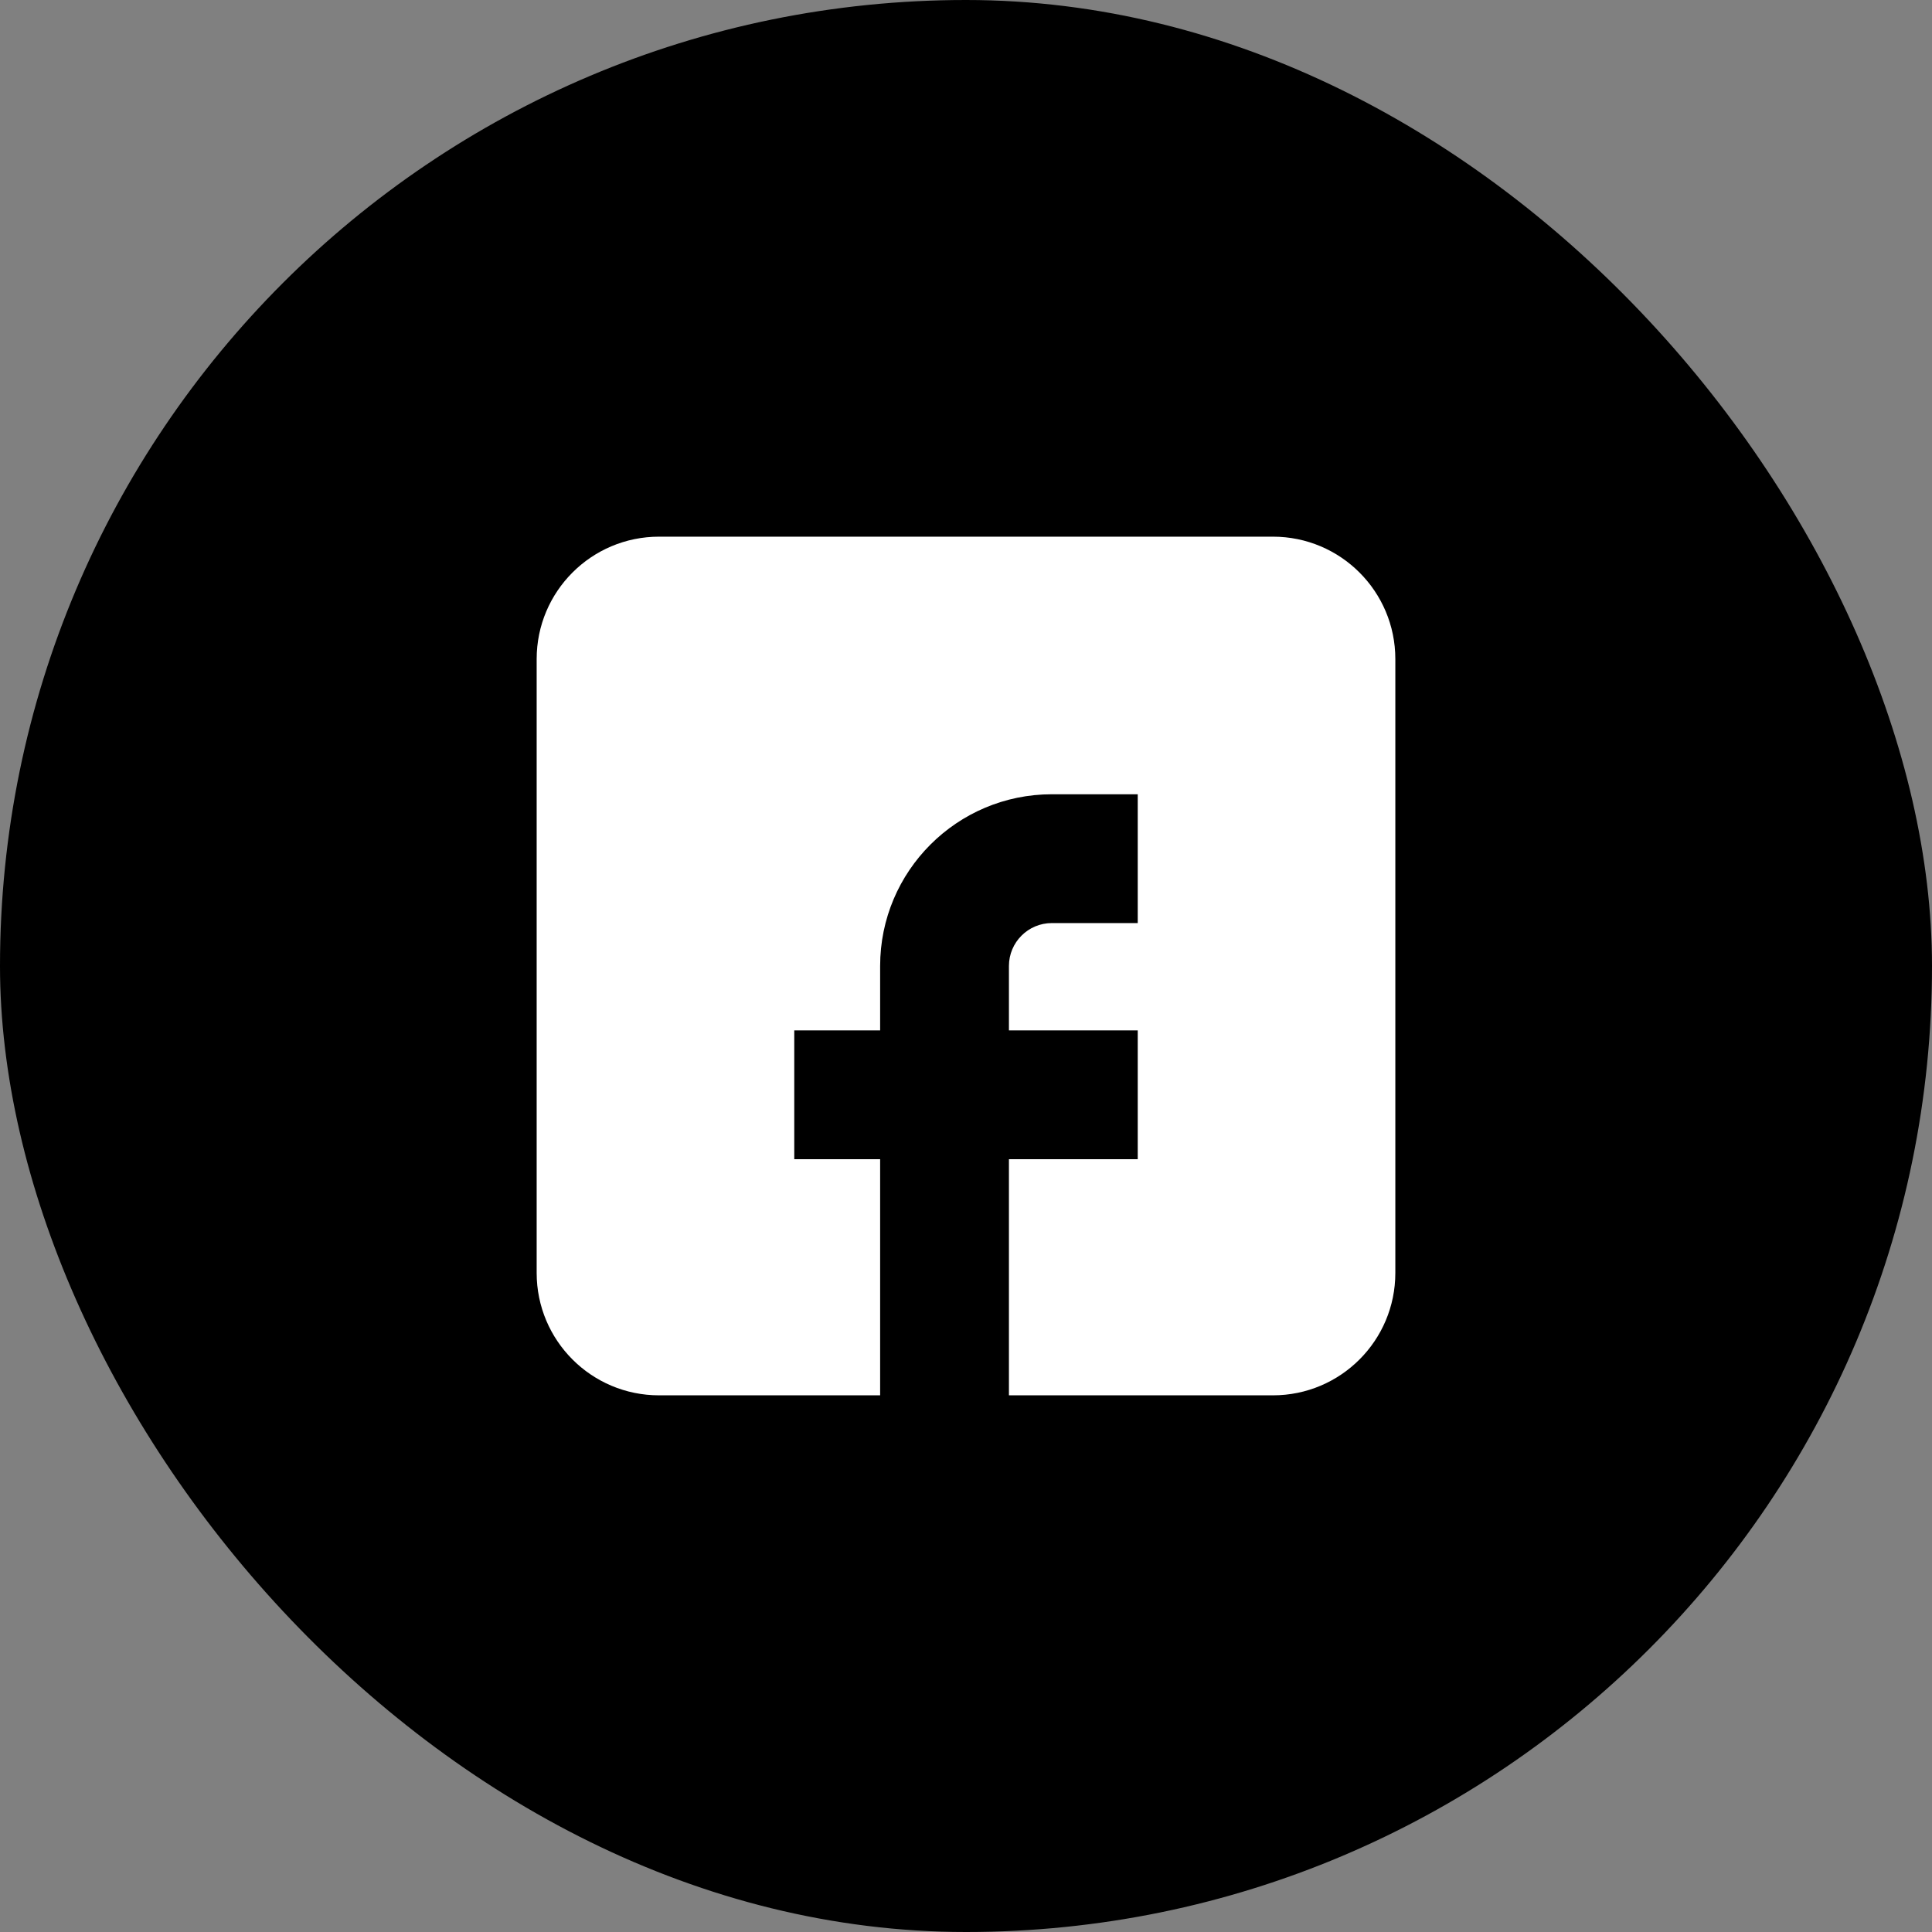
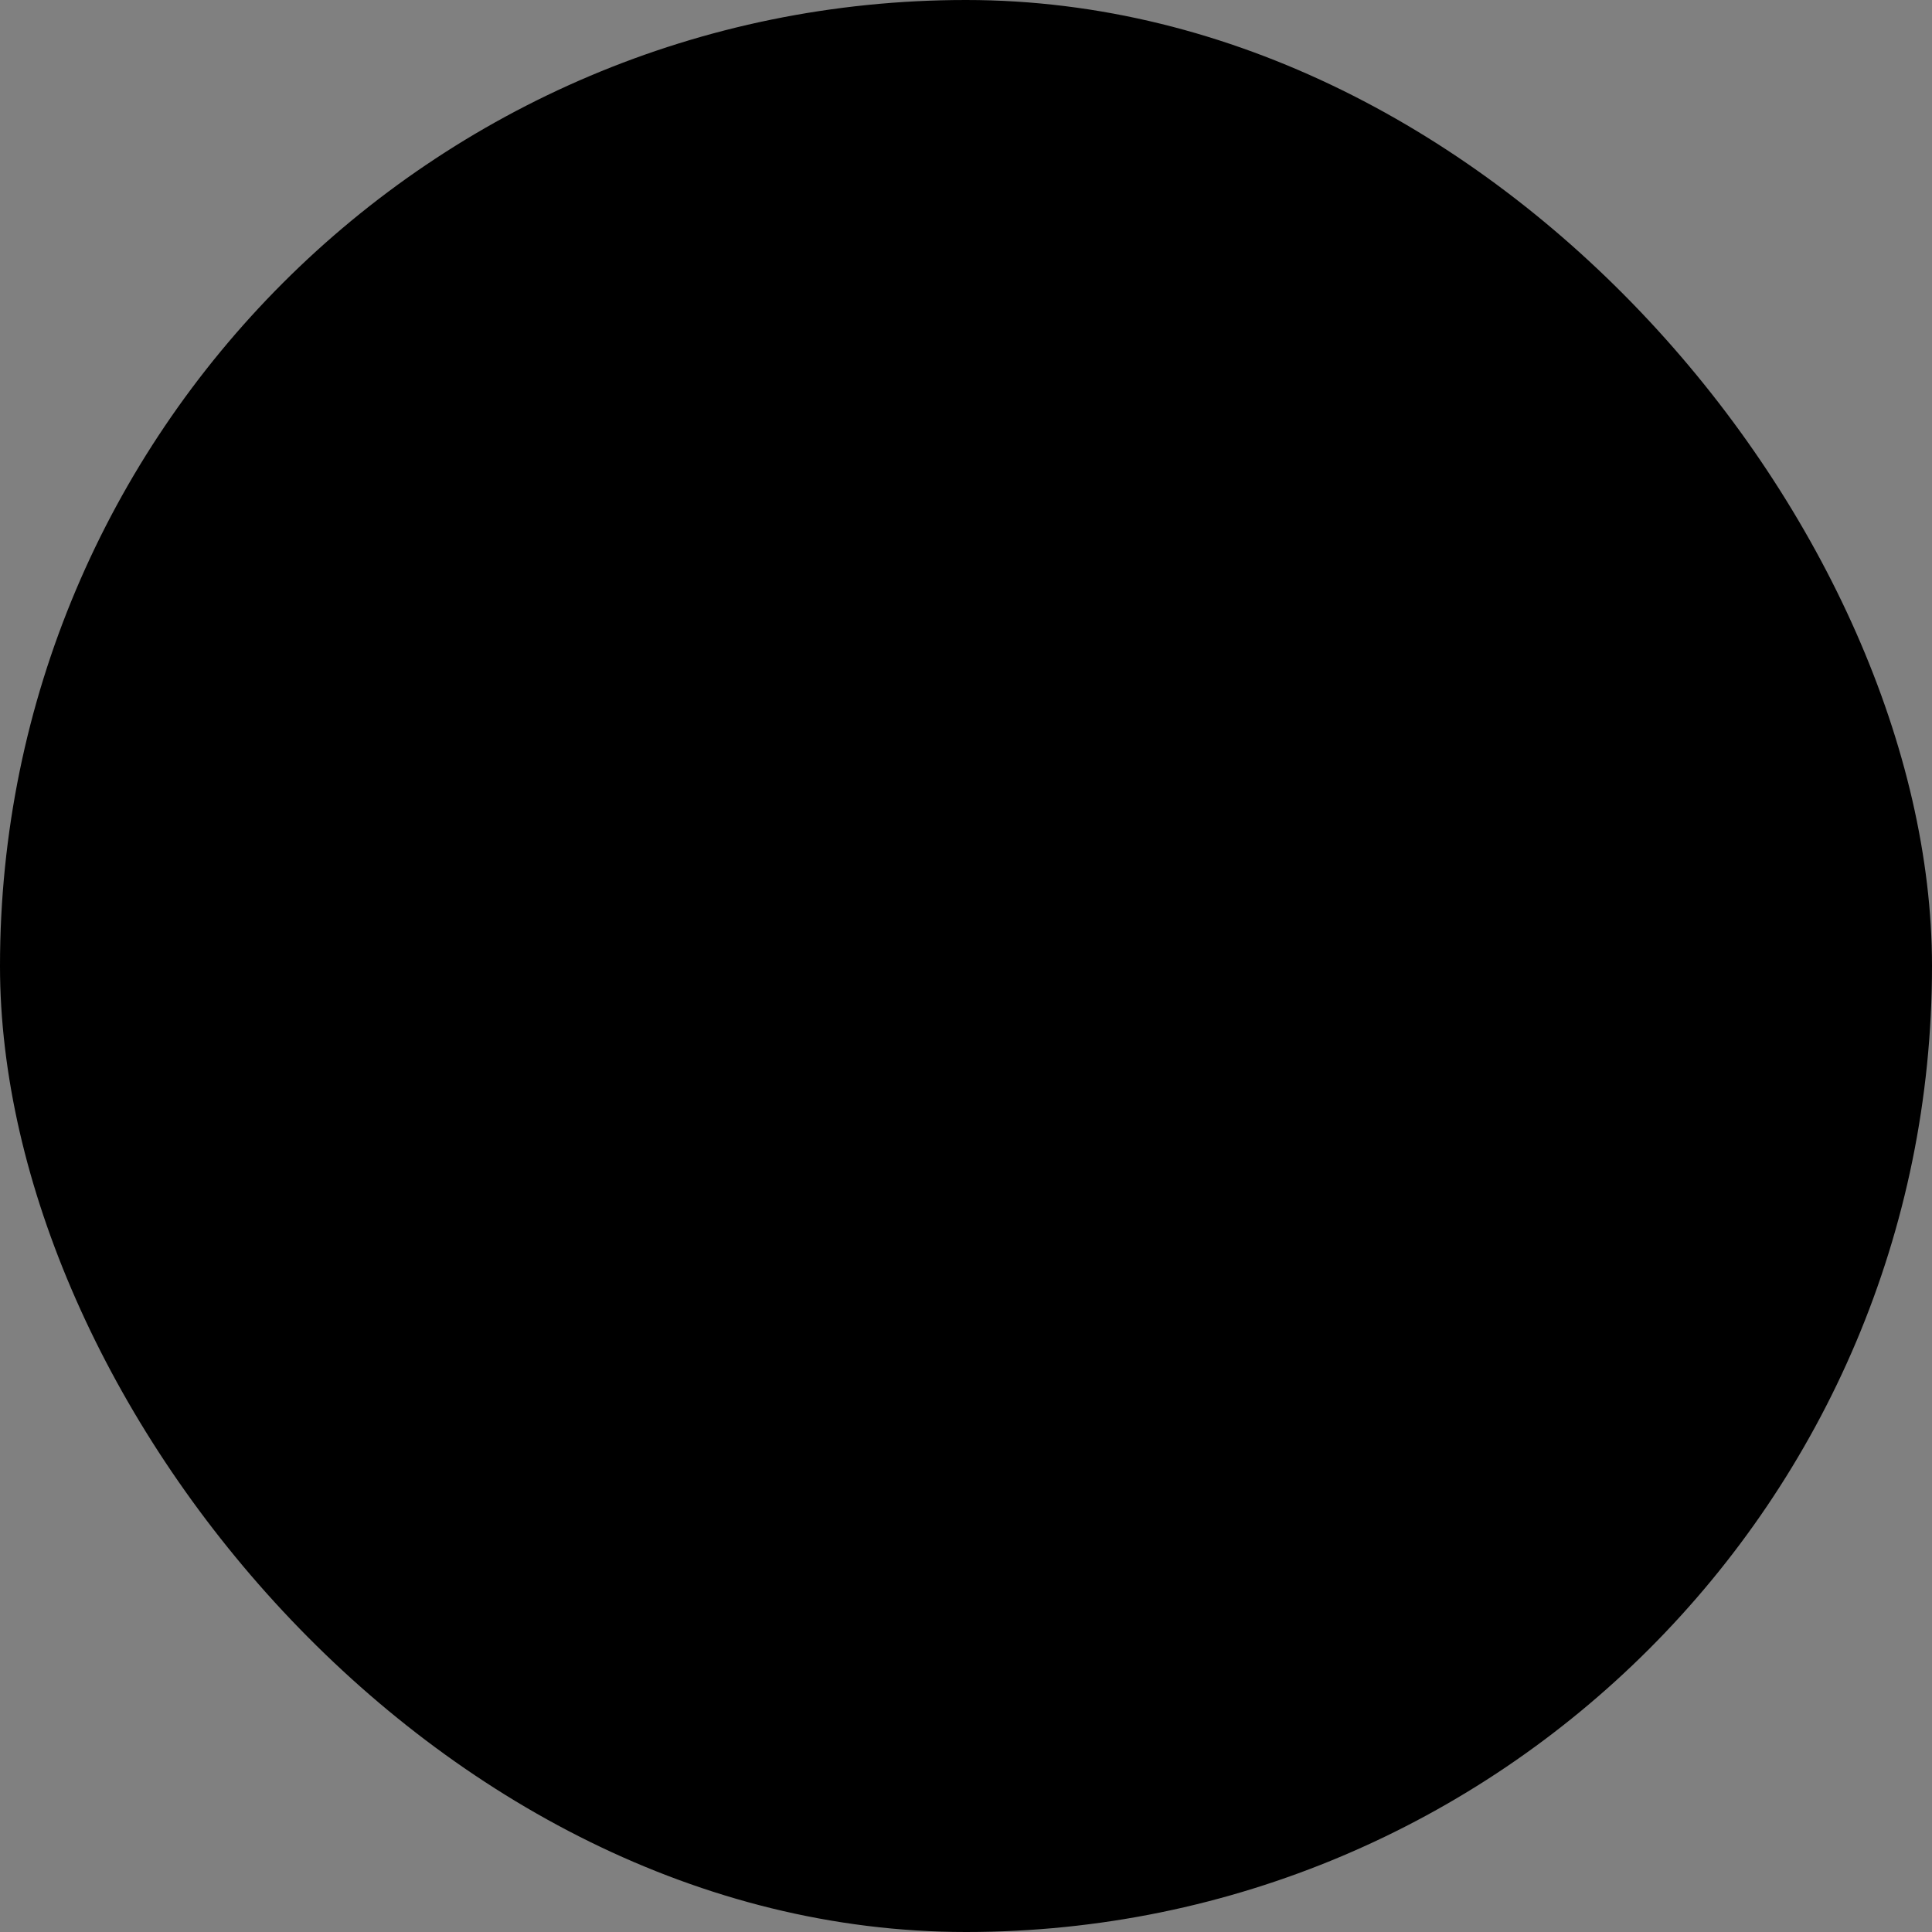
<svg xmlns="http://www.w3.org/2000/svg" width="36" height="36" viewBox="0 0 36 36" fill="none">
  <rect x="0" y="0" width="36" height="36" fill="#808080" stroke="none" />
  <rect width="36" height="36" rx="18" fill="black" />
-   <path fill-rule="evenodd" clip-rule="evenodd" d="M10 12.28C10 11.021 11.021 10 12.28 10H23.72C24.979 10 26 11.021 26 12.28V23.72C26 24.979 24.979 26 23.72 26H18.8V21.6H21.2V19.2H18.8V18C18.8 17.558 19.158 17.2 19.6 17.2H21.2V14.8H19.6C17.833 14.8 16.4 16.233 16.4 18V19.2H14.8V21.6H16.4V26H12.28C11.021 26 10 24.979 10 23.72V12.28Z" fill="white" />
</svg>